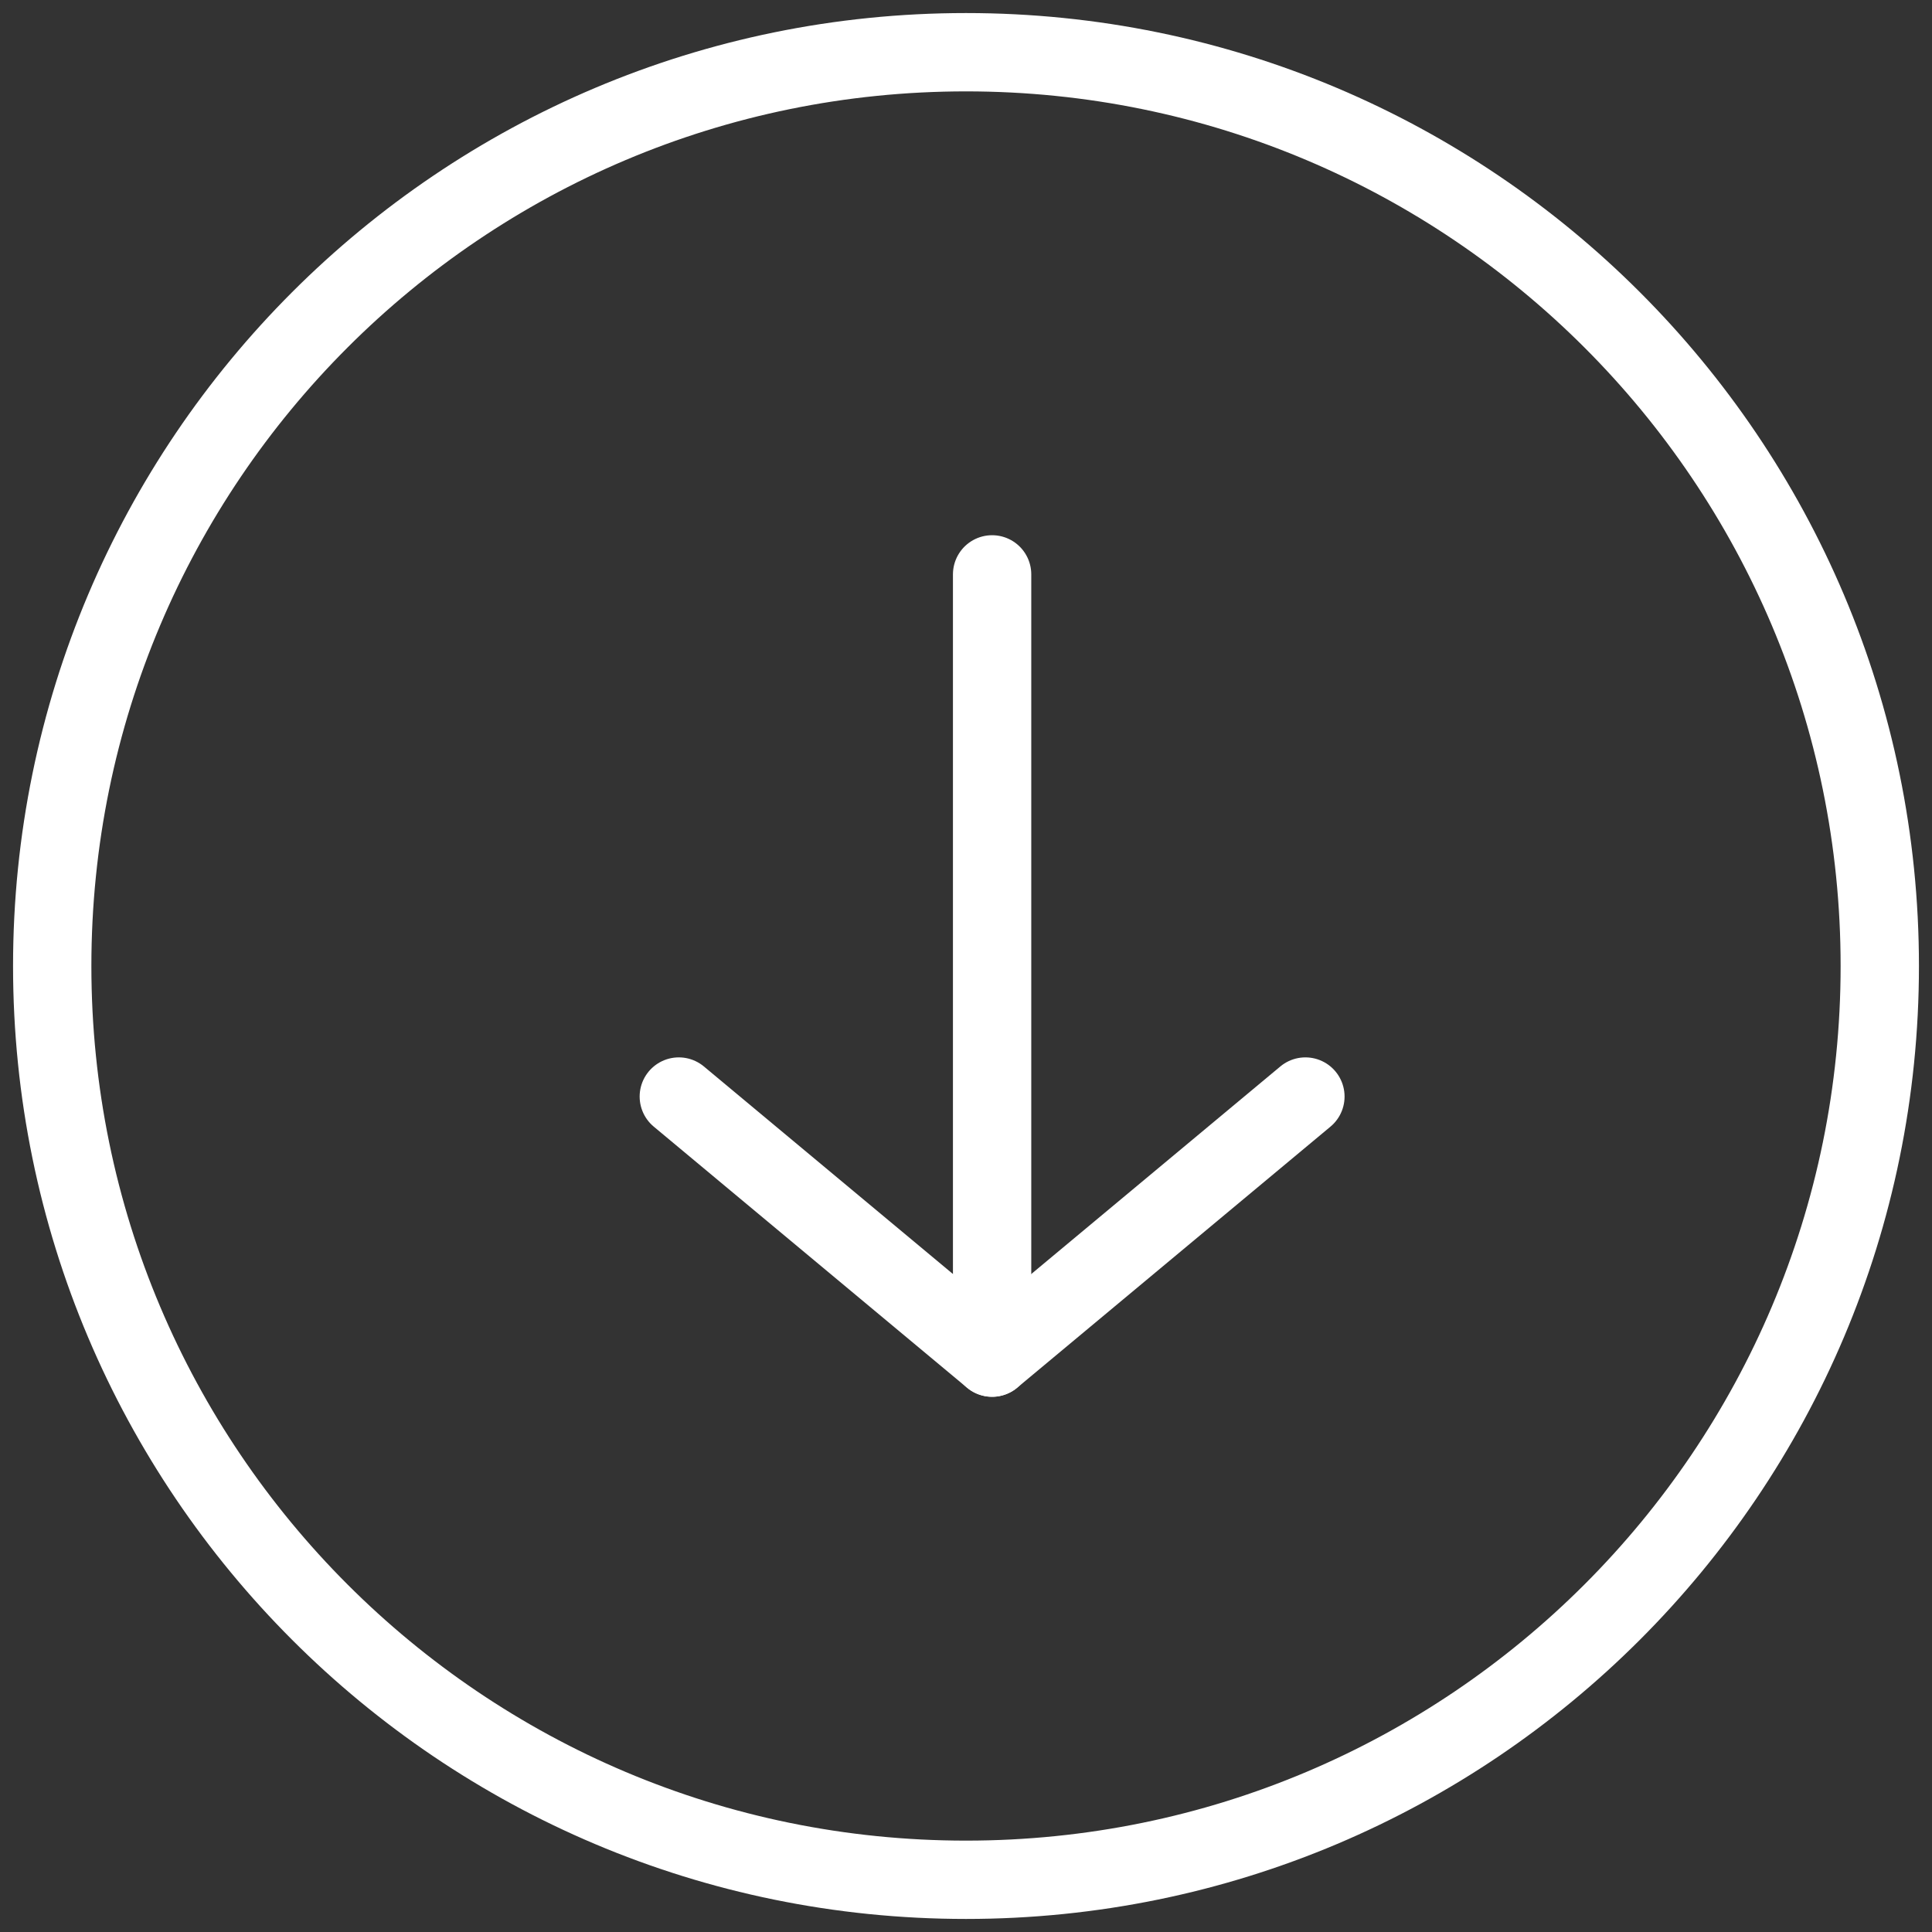
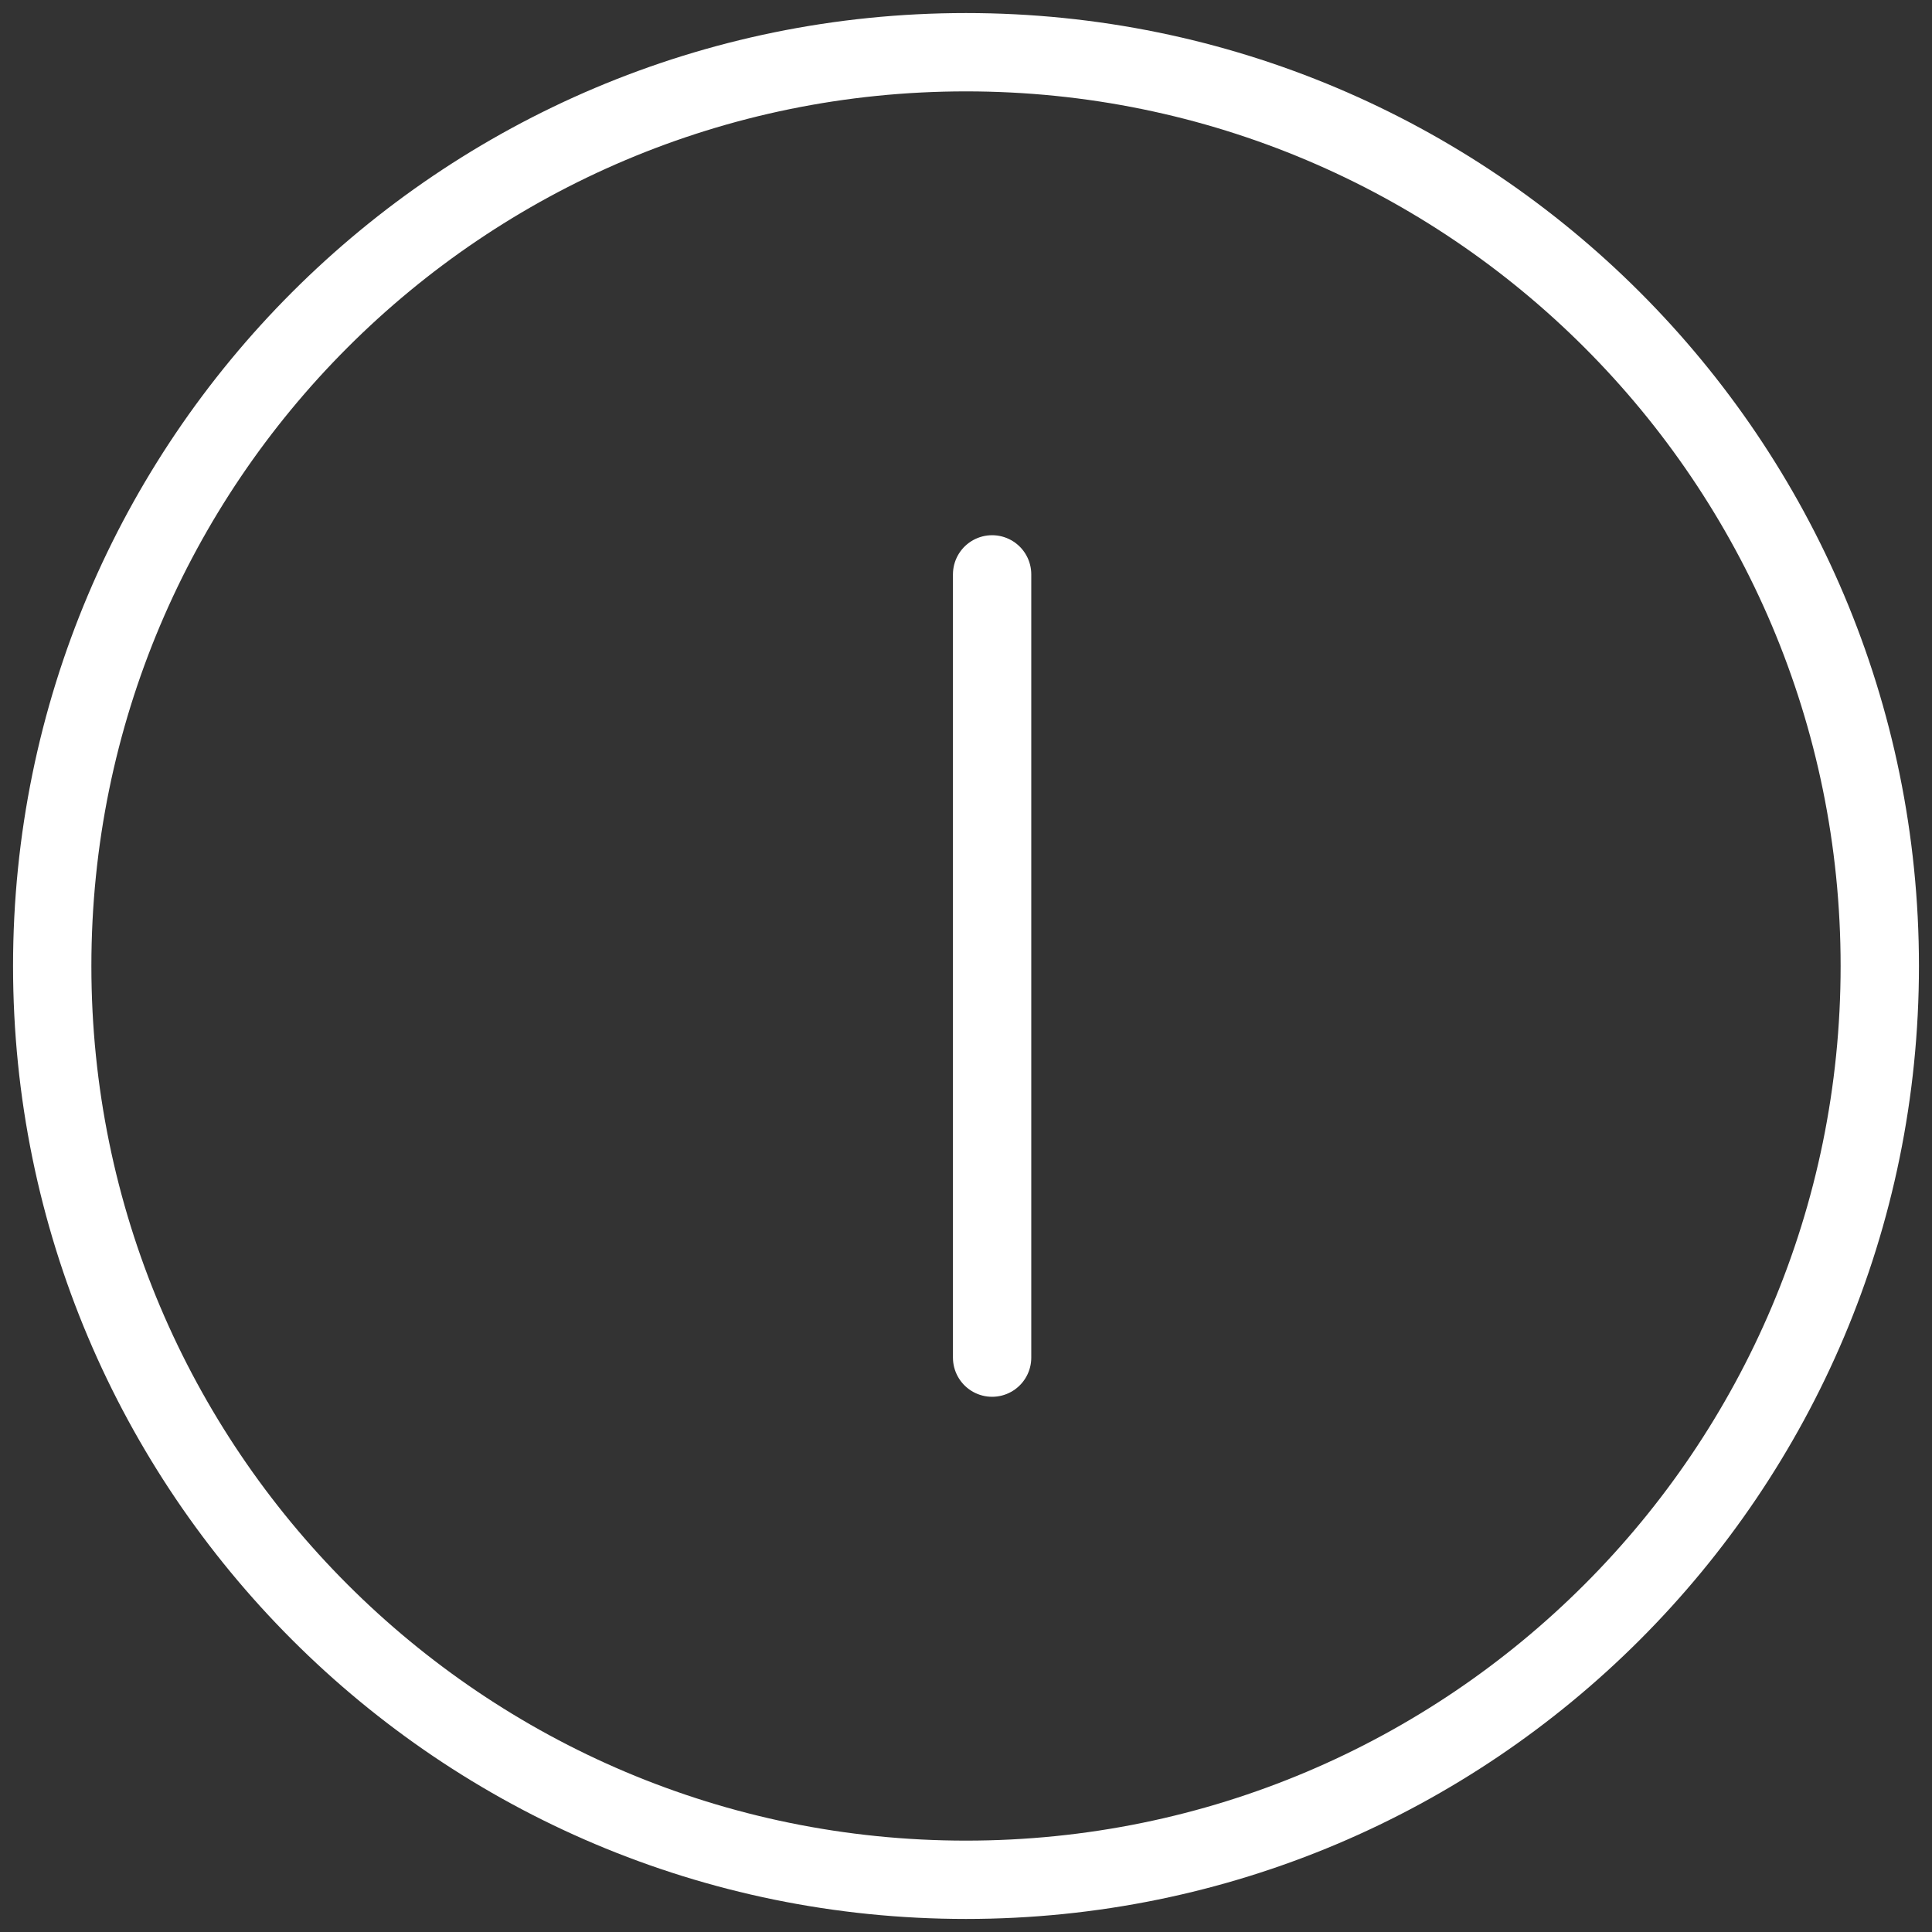
<svg xmlns="http://www.w3.org/2000/svg" width="37px" height="37px" viewBox="0 0 37 37" version="1.1">
  <rect x="0" y="0" width="37" height="37" fill="#333333" stroke="none" />
  <title>Group</title>
  <g id="Page-1" stroke="none" stroke-width="1" fill="none" fill-rule="evenodd" stroke-linecap="round" stroke-linejoin="round">
    <g id="Group" transform="translate(1, 1)" stroke="#FFFFFF" stroke-width="1.5">
      <path d="M0,17.5 L0,17.5 C0,7.834 7.834,0 17.5,0 L17.5,0 C27.166,0 35,7.834 35,17.5 L35,17.5 C35,27.166 27.166,35 17.5,35 L17.5,35 C7.834,35 0,27.166 0,17.5 Z" id="Path" />
      <line x1="18" y1="25" x2="18" y2="10" id="Path" />
-       <polyline id="Path" points="24 20 18 25 12 20" />
    </g>
  </g>
</svg>